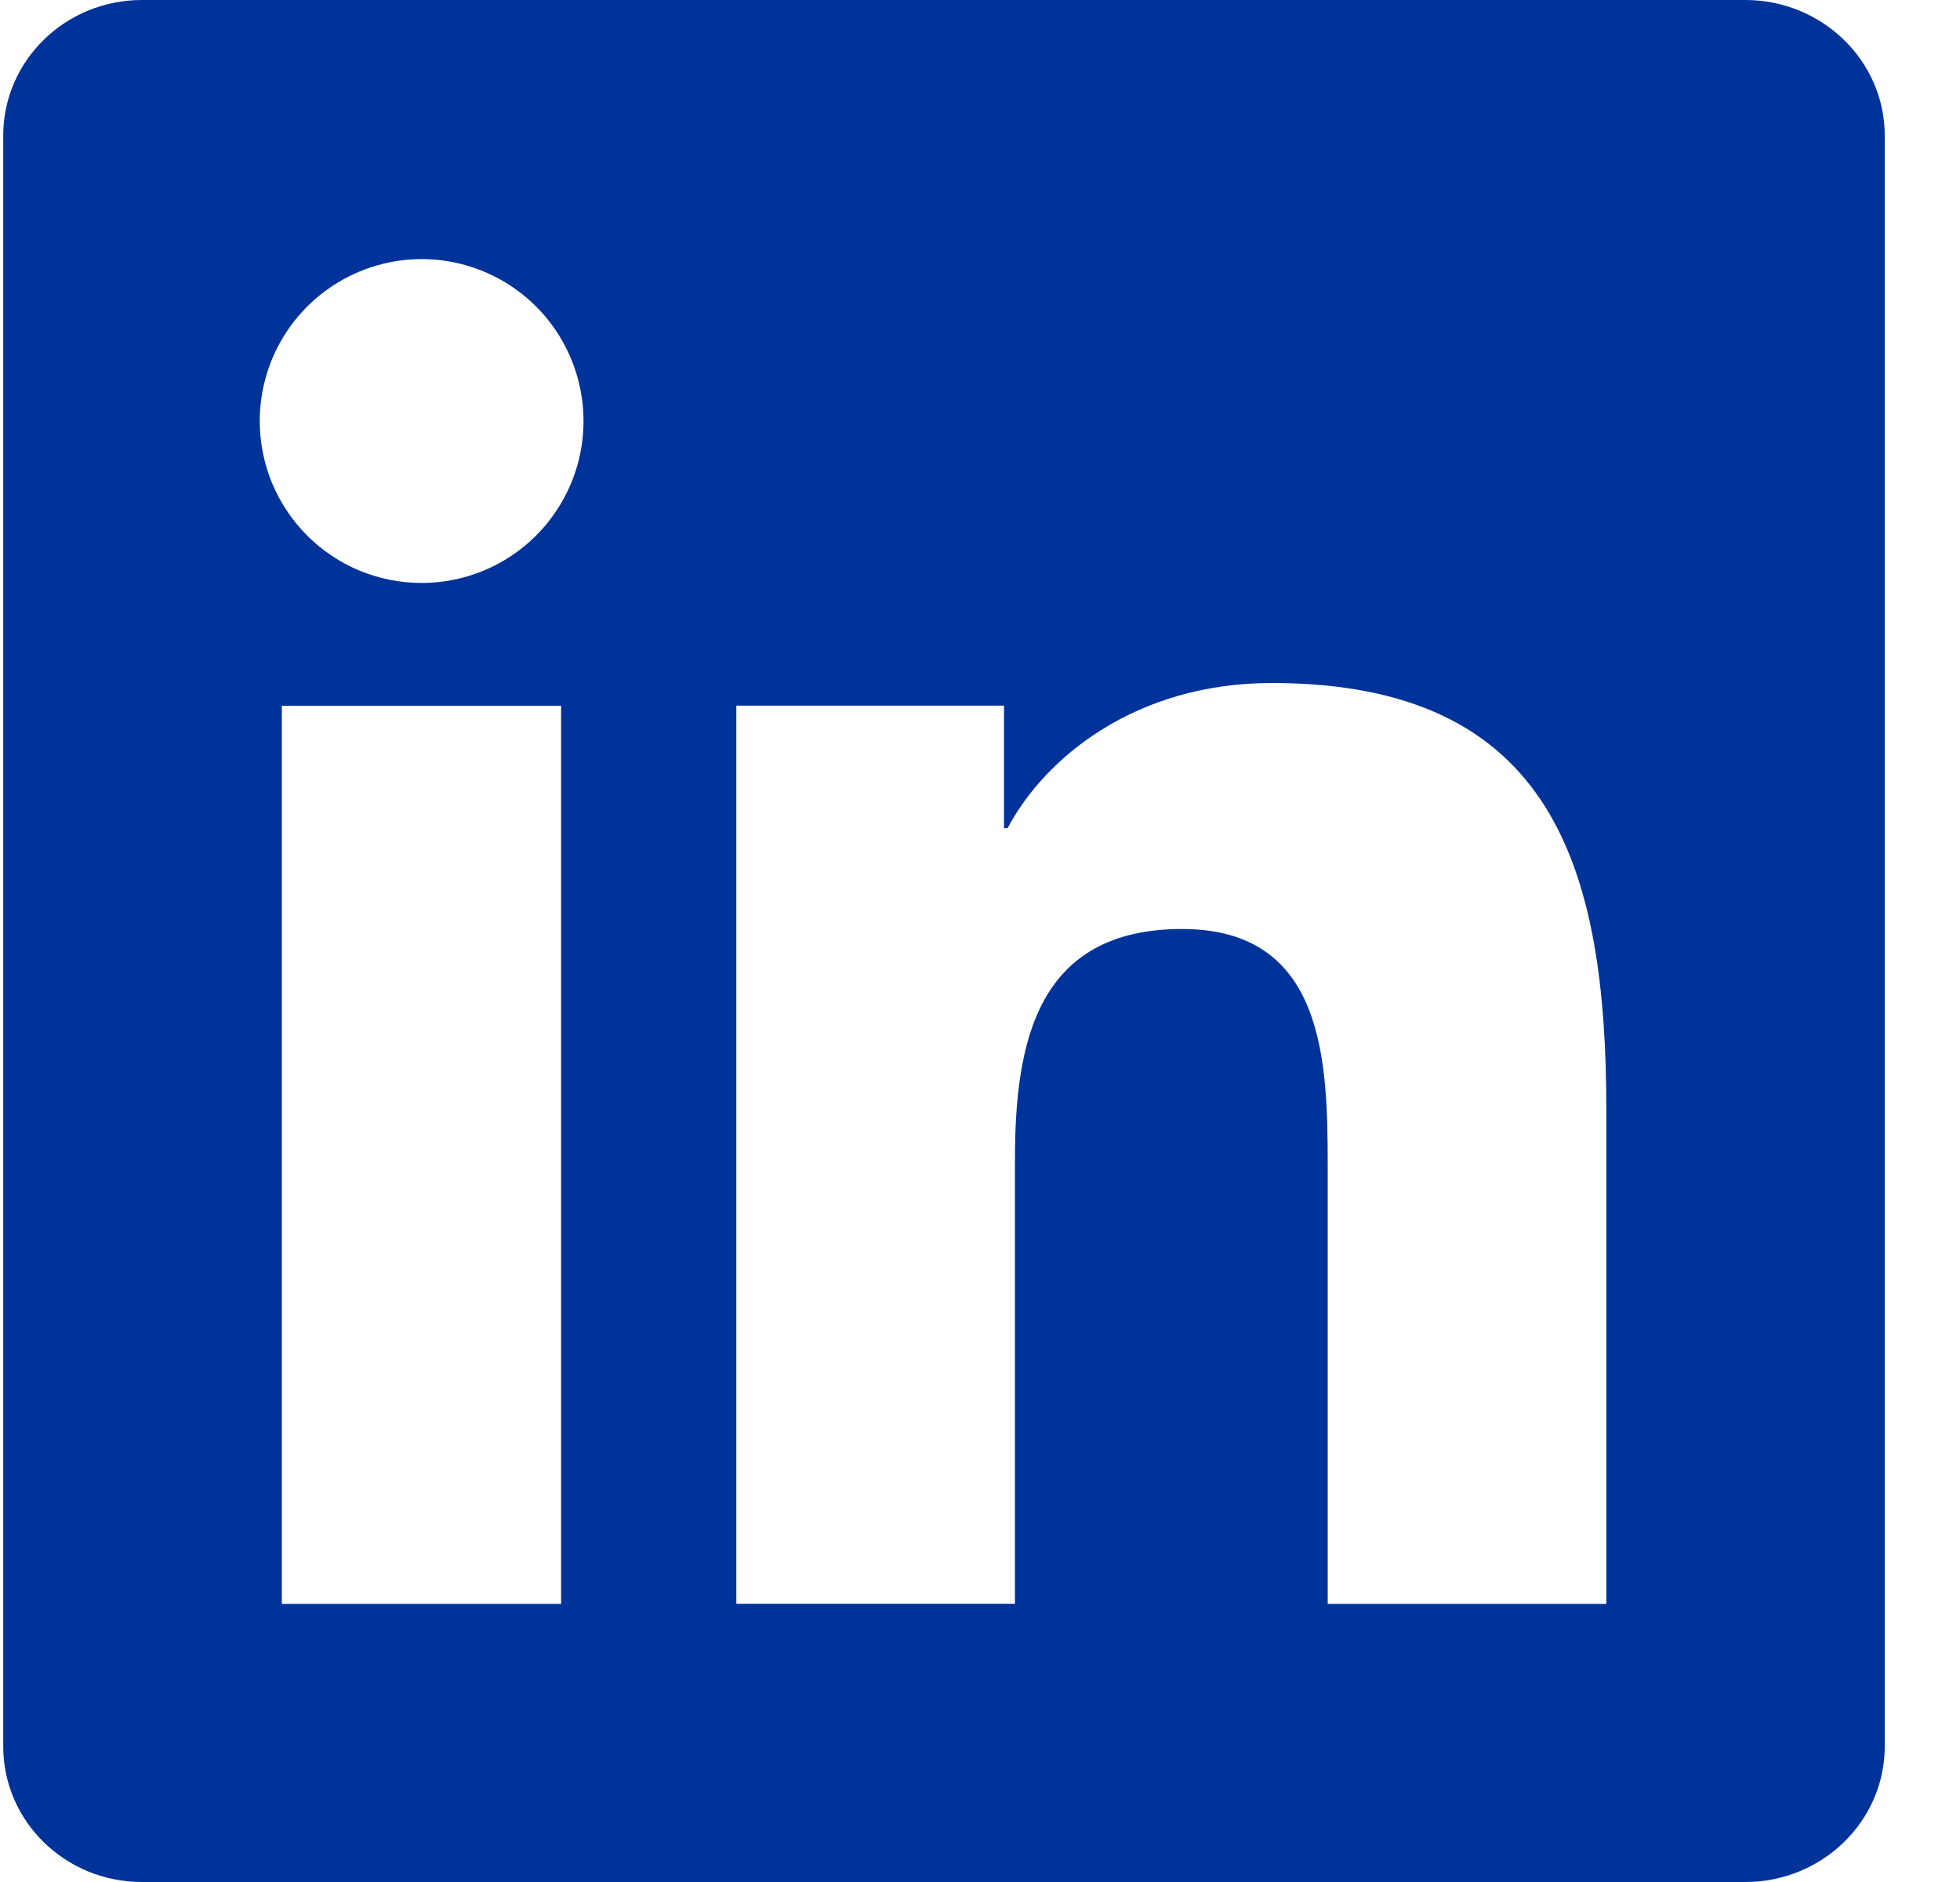
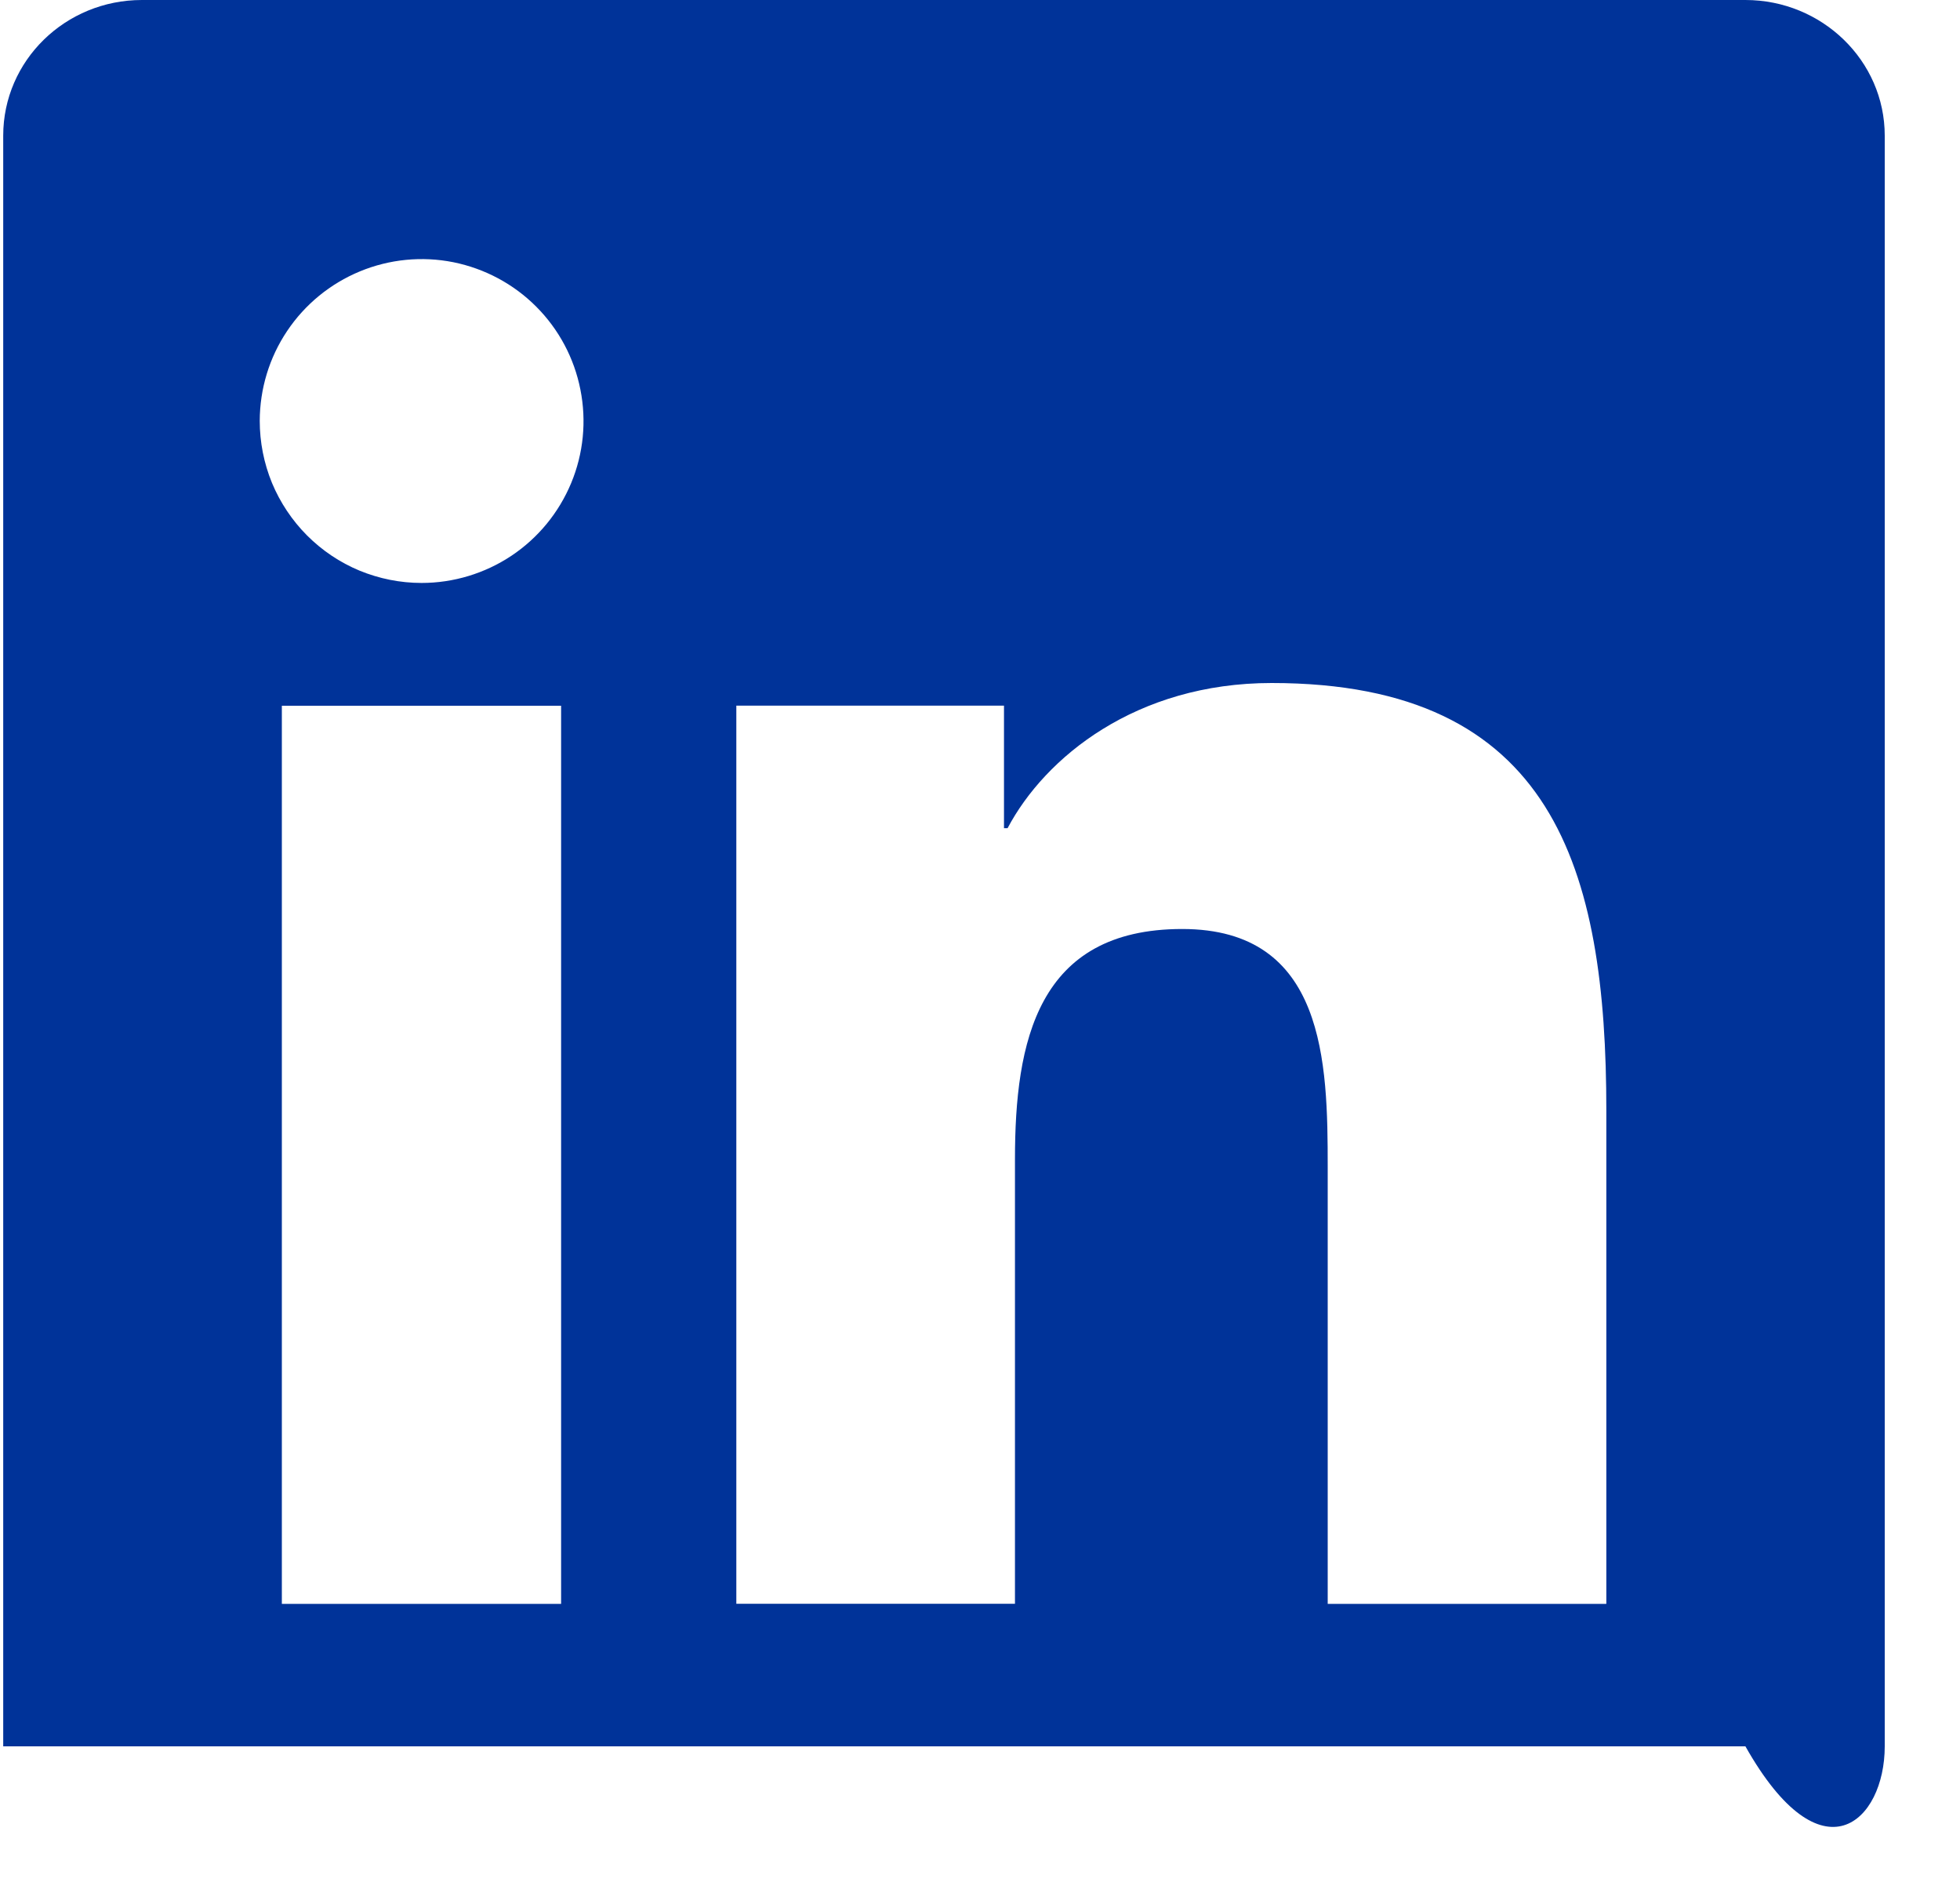
<svg xmlns="http://www.w3.org/2000/svg" width="25" height="24" viewBox="0 0 25 24" fill="none">
-   <path d="M20.485 20.453H16.935V14.883C16.935 13.554 16.907 11.847 15.079 11.847C13.228 11.847 12.946 13.288 12.946 14.784V20.452H9.392V8.999H12.806V10.561H12.852C13.329 9.659 14.489 8.71 16.22 8.71C19.82 8.71 20.489 11.081 20.489 14.163V20.452L20.485 20.453ZM5.377 7.434C5.105 7.434 4.837 7.38 4.586 7.277C4.335 7.173 4.108 7.02 3.916 6.828C3.725 6.636 3.573 6.408 3.469 6.158C3.366 5.907 3.313 5.638 3.313 5.367C3.314 4.959 3.435 4.559 3.663 4.22C3.89 3.881 4.213 3.617 4.59 3.461C4.967 3.305 5.382 3.264 5.783 3.344C6.183 3.425 6.551 3.621 6.839 3.91C7.128 4.199 7.324 4.567 7.403 4.968C7.483 5.369 7.442 5.784 7.285 6.161C7.128 6.538 6.864 6.86 6.524 7.087C6.184 7.313 5.785 7.434 5.377 7.434ZM7.157 20.453H3.595V9H7.157V20.453ZM22.267 0H1.81C0.833 0 0.041 0.773 0.041 1.73V22.27C0.041 23.227 0.833 24 1.81 24H22.263C23.239 24 24.04 23.227 24.04 22.27V1.73C24.04 0.773 23.239 0 22.263 0H22.267Z" fill="#003399" />
+   <path d="M20.485 20.453H16.935V14.883C16.935 13.554 16.907 11.847 15.079 11.847C13.228 11.847 12.946 13.288 12.946 14.784V20.452H9.392V8.999H12.806V10.561H12.852C13.329 9.659 14.489 8.71 16.22 8.71C19.82 8.71 20.489 11.081 20.489 14.163V20.452L20.485 20.453ZM5.377 7.434C5.105 7.434 4.837 7.38 4.586 7.277C4.335 7.173 4.108 7.02 3.916 6.828C3.725 6.636 3.573 6.408 3.469 6.158C3.366 5.907 3.313 5.638 3.313 5.367C3.314 4.959 3.435 4.559 3.663 4.22C3.89 3.881 4.213 3.617 4.59 3.461C4.967 3.305 5.382 3.264 5.783 3.344C6.183 3.425 6.551 3.621 6.839 3.91C7.128 4.199 7.324 4.567 7.403 4.968C7.483 5.369 7.442 5.784 7.285 6.161C7.128 6.538 6.864 6.86 6.524 7.087C6.184 7.313 5.785 7.434 5.377 7.434ZM7.157 20.453H3.595V9H7.157V20.453ZM22.267 0H1.81C0.833 0 0.041 0.773 0.041 1.73V22.27H22.263C23.239 24 24.04 23.227 24.04 22.27V1.73C24.04 0.773 23.239 0 22.263 0H22.267Z" fill="#003399" />
</svg>